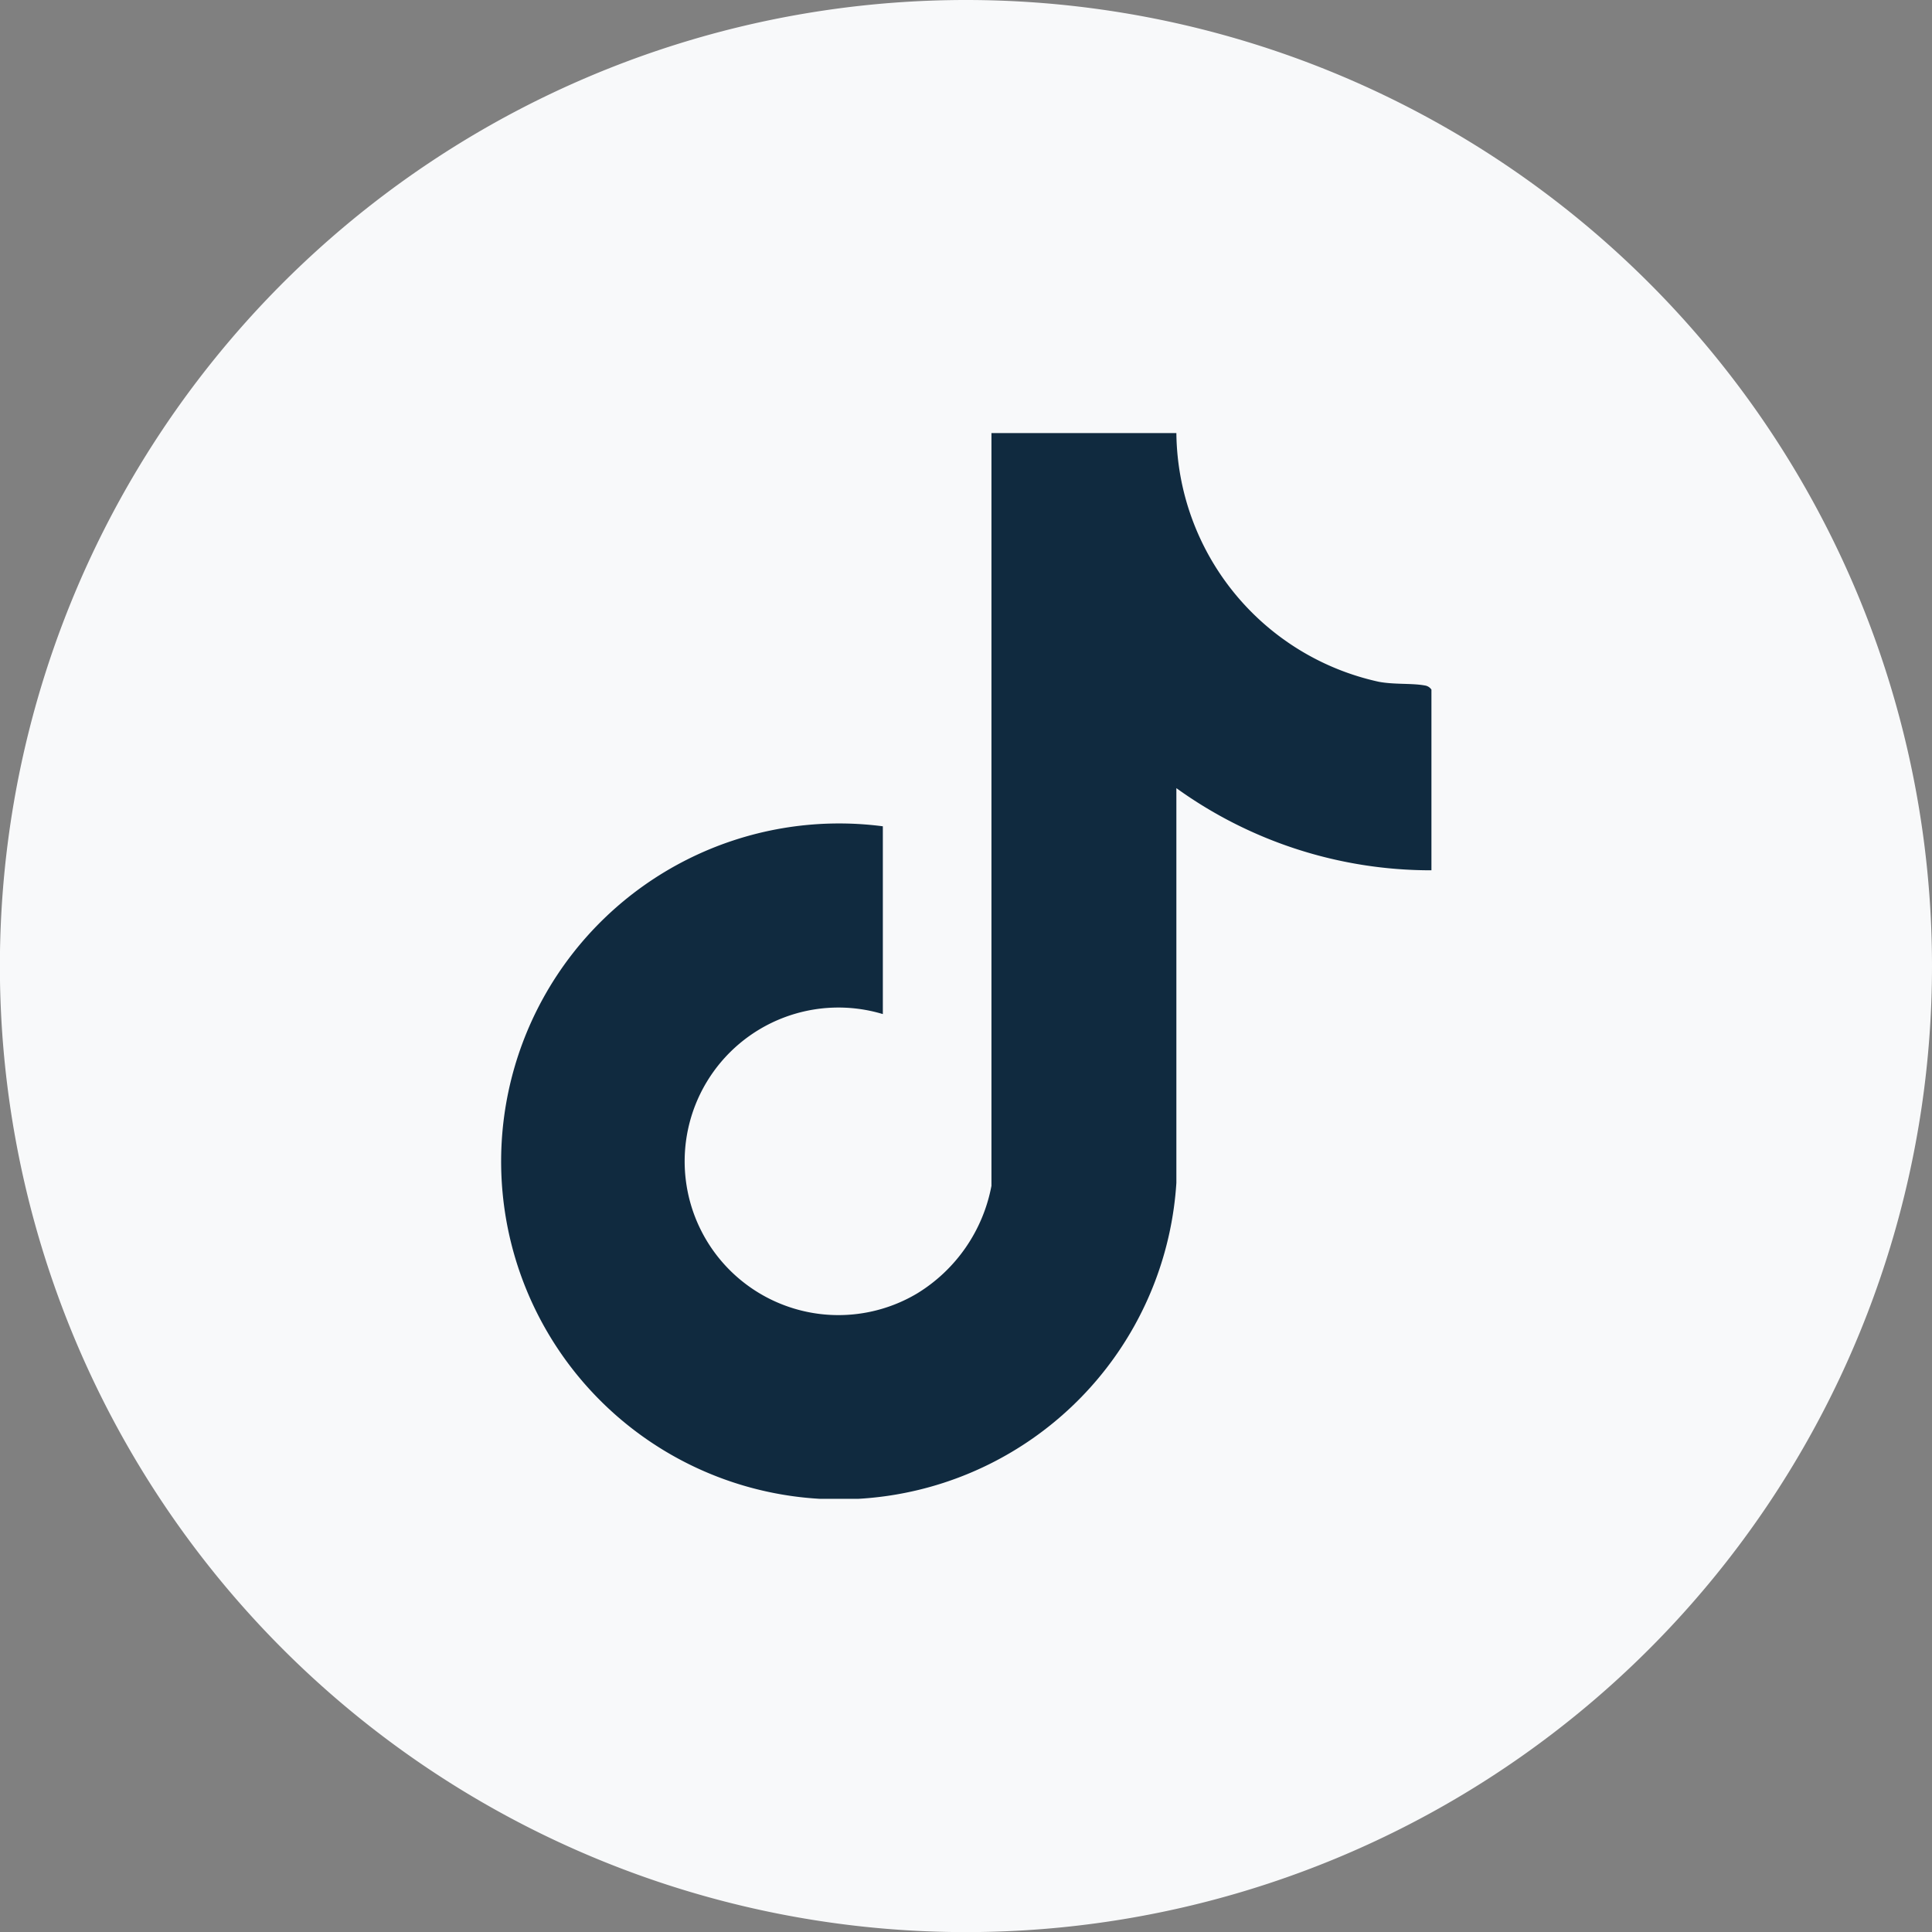
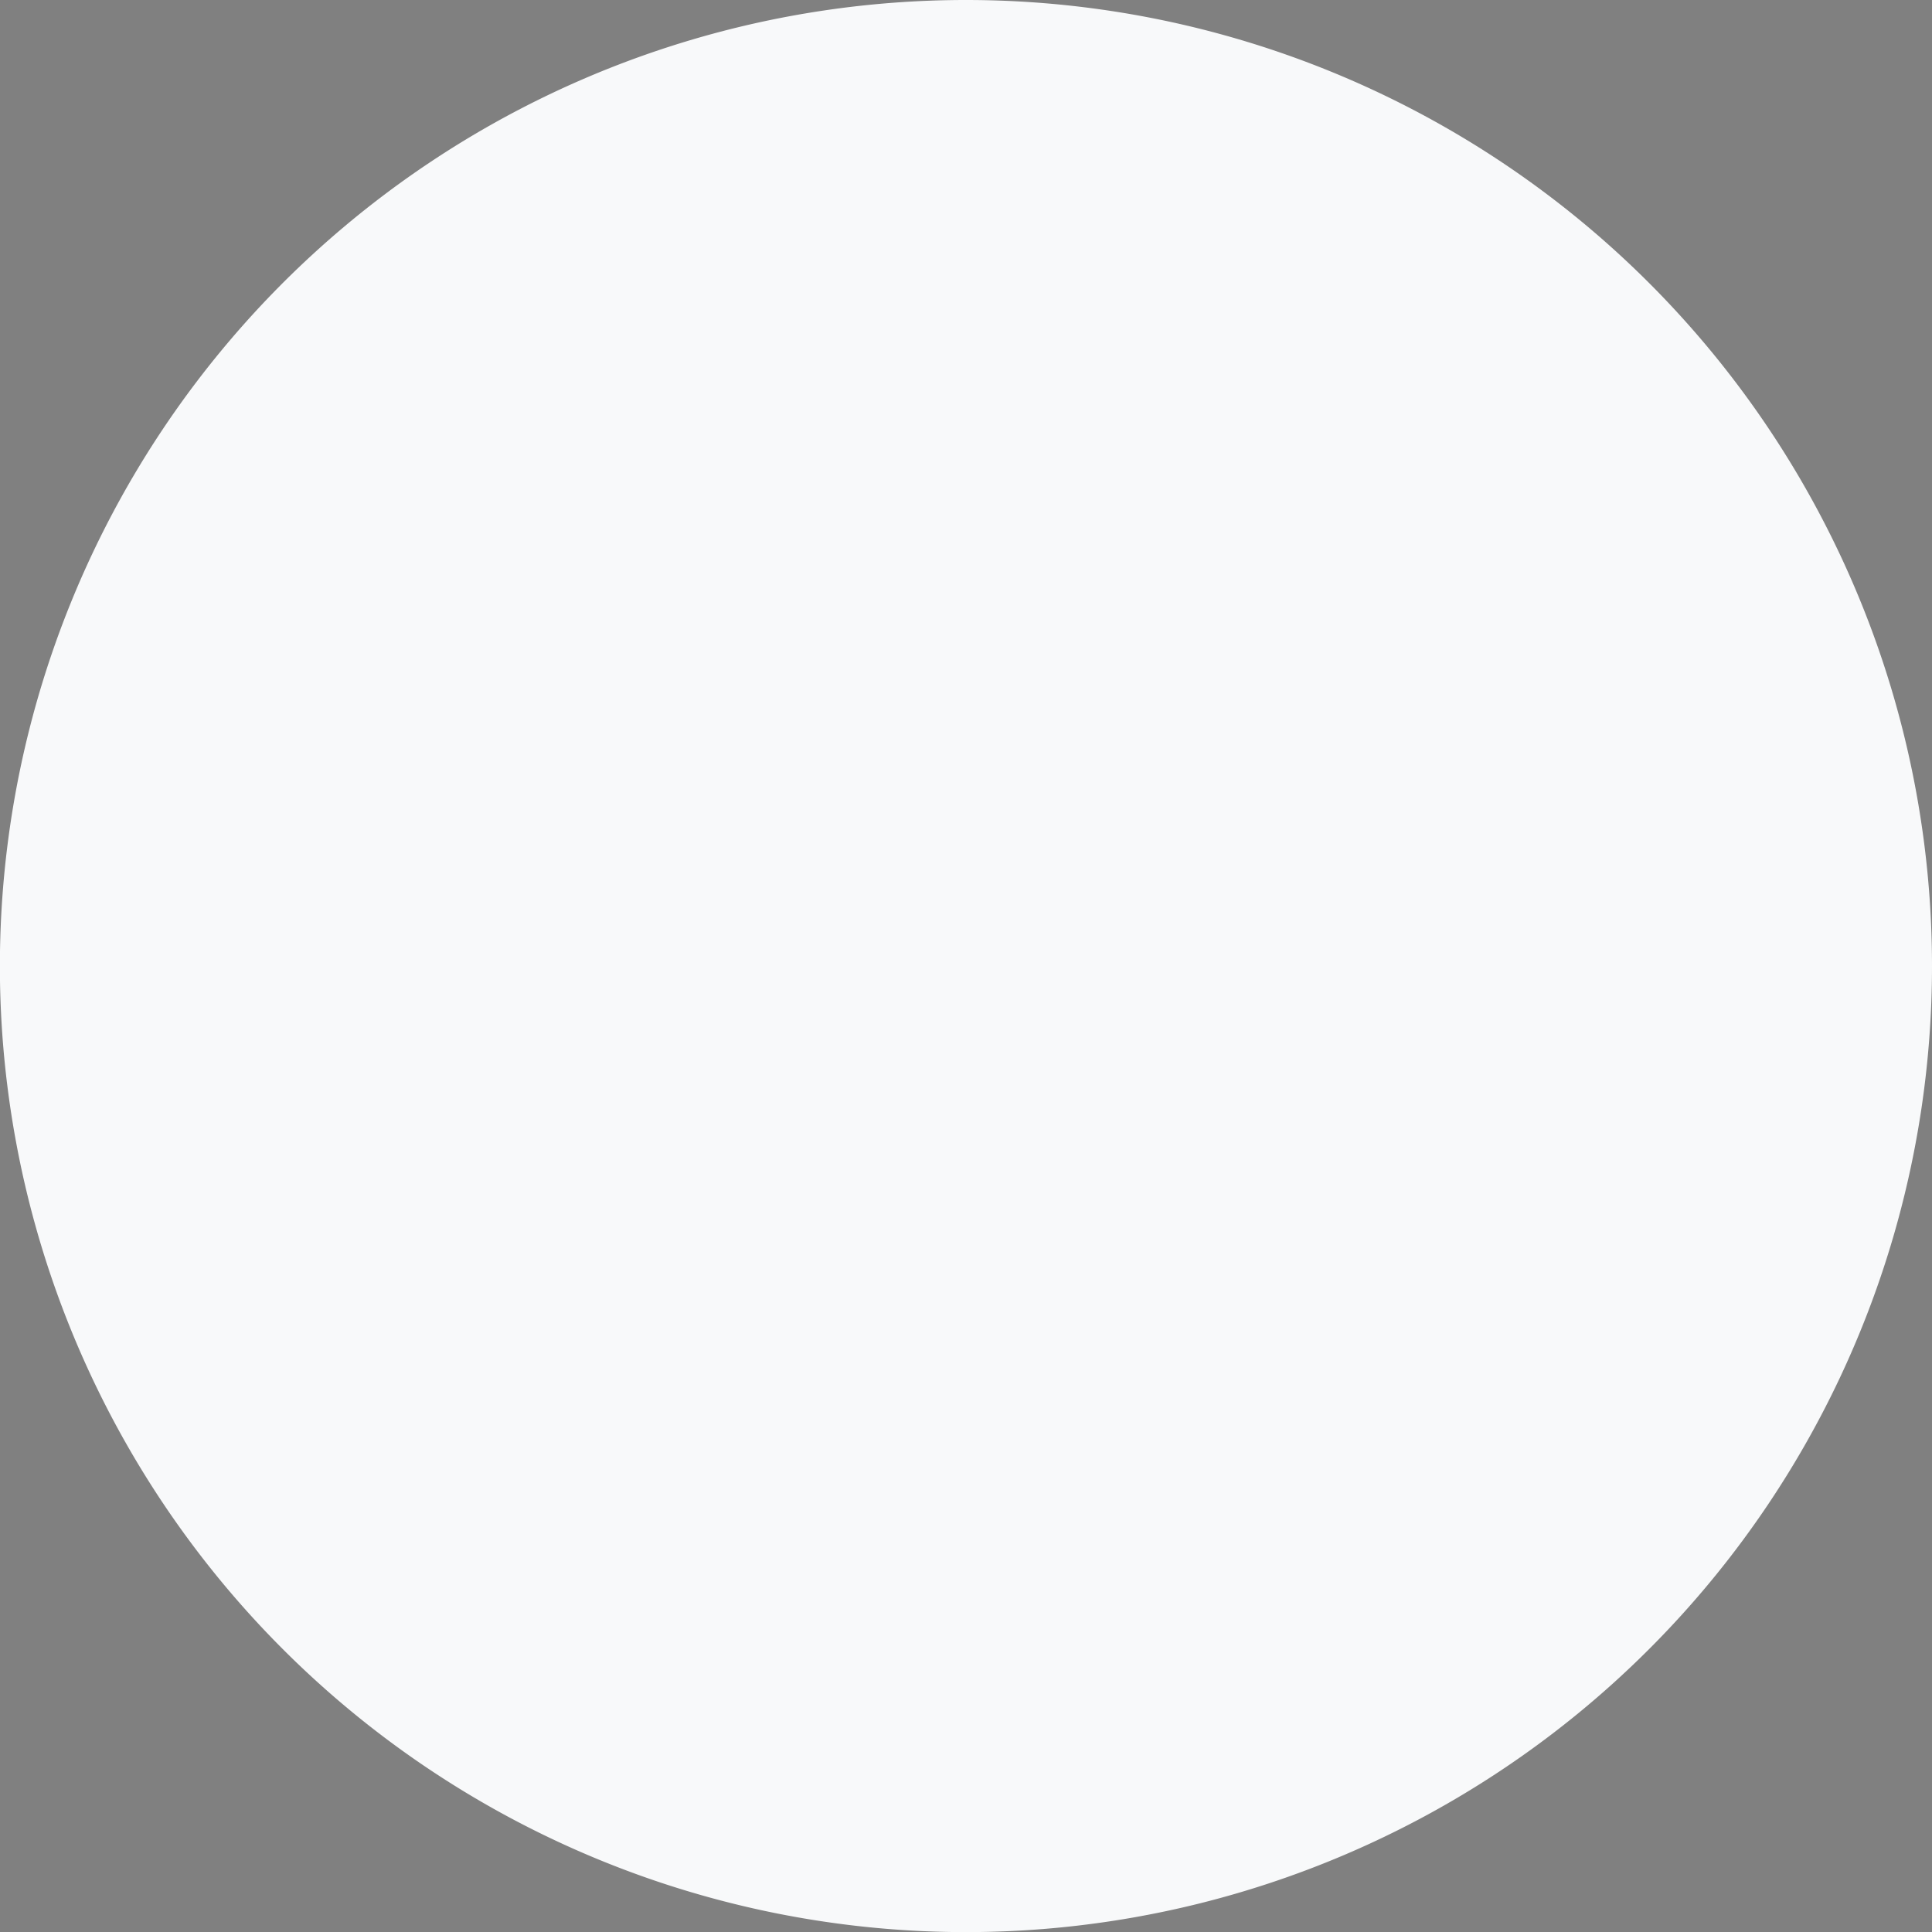
<svg xmlns="http://www.w3.org/2000/svg" width="18.179" height="18.179" viewBox="0 0 18.179 18.179">
  <rect x="0" y="0" width="18.179" height="18.179" fill="#808080" stroke="none" />
  <defs>
    <clipPath id="a">
      <rect width="8.765" height="10.028" fill="#102a3f" />
    </clipPath>
  </defs>
  <g transform="translate(0 0)">
    <g transform="translate(0 0)">
      <path d="M804.636,13.187a9.09,9.09,0,1,1-9.09-9.09,9.09,9.09,0,0,1,9.09,9.09" transform="translate(-786.457 -4.097)" fill="#f8f9fa" />
    </g>
    <g transform="translate(4.707 4.075)">
      <g clip-path="url(#a)">
-         <path d="M3.6,5.467V3.7A3.18,3.18,0,1,0,6.362,7.055V3.341a4.093,4.093,0,0,0,2.4.773v-1.7A.089.089,0,0,0,8.7,2.375c-.124-.023-.285-.007-.434-.035A2.422,2.422,0,0,1,6.362,0H4.622V7.083a1.516,1.516,0,0,1-.7,1.013A1.447,1.447,0,1,1,3.6,5.467" transform="translate(0)" fill="#102a3f" />
-       </g>
+         </g>
    </g>
  </g>
</svg>